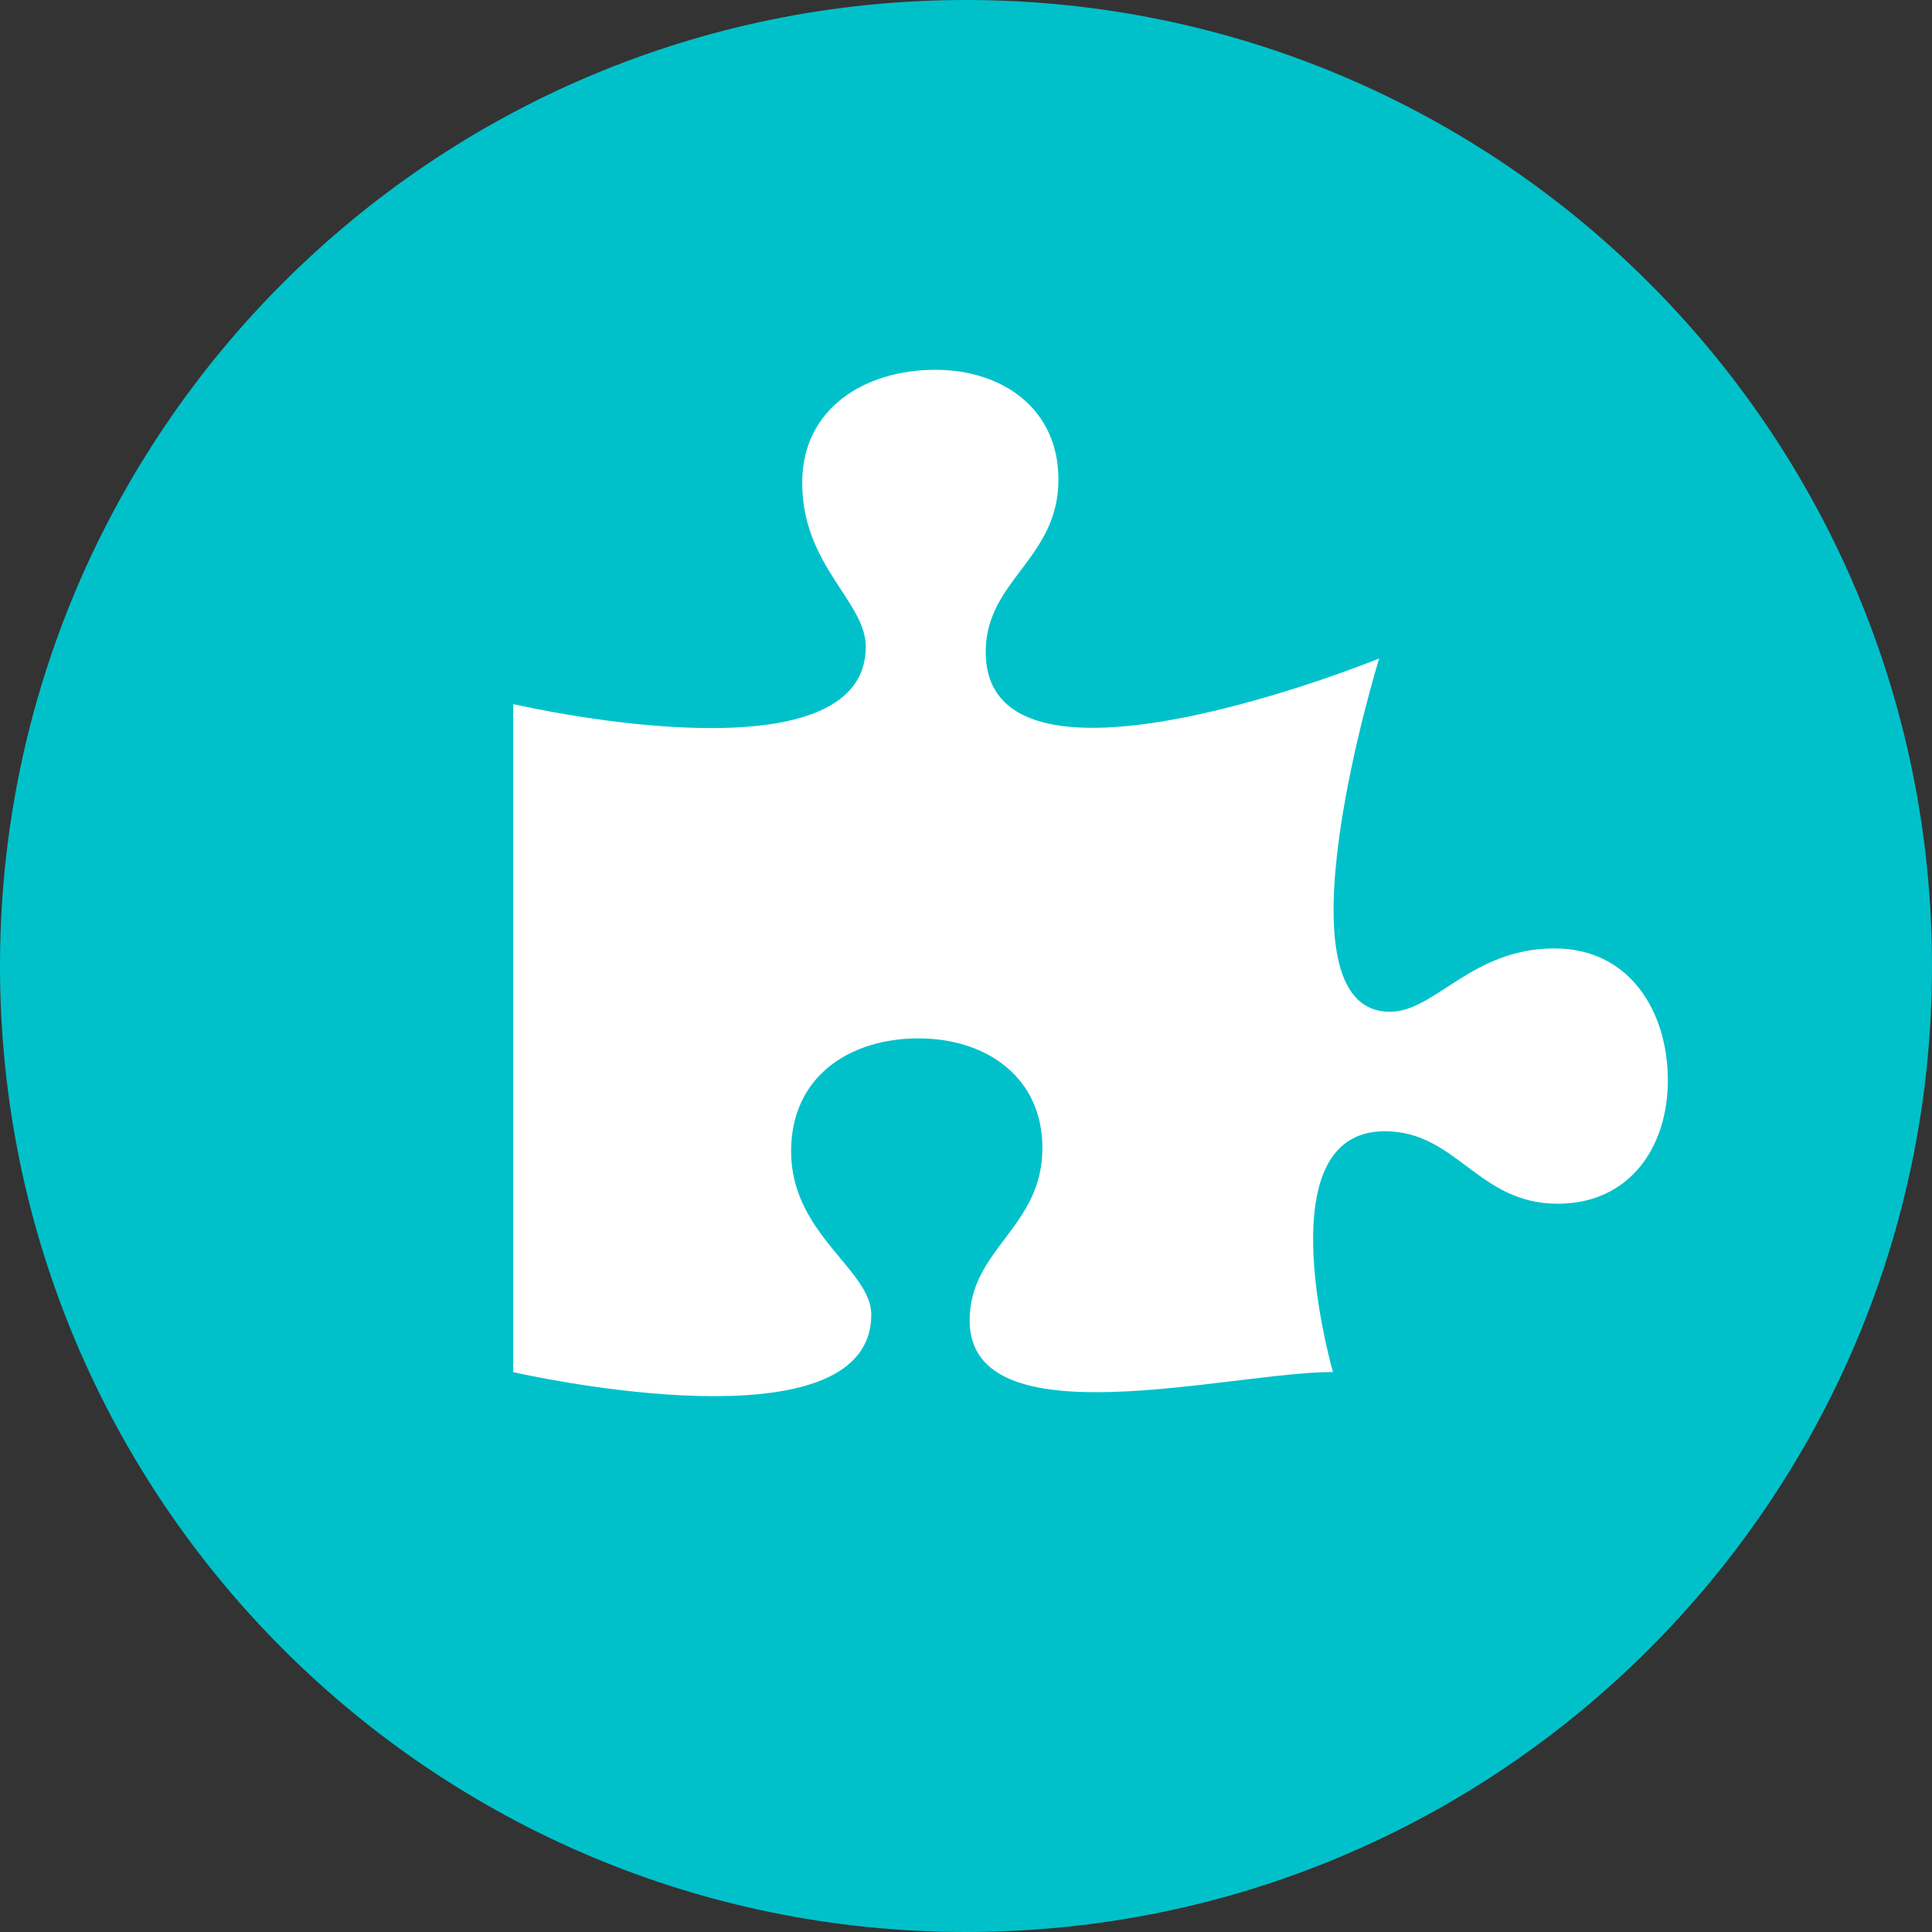
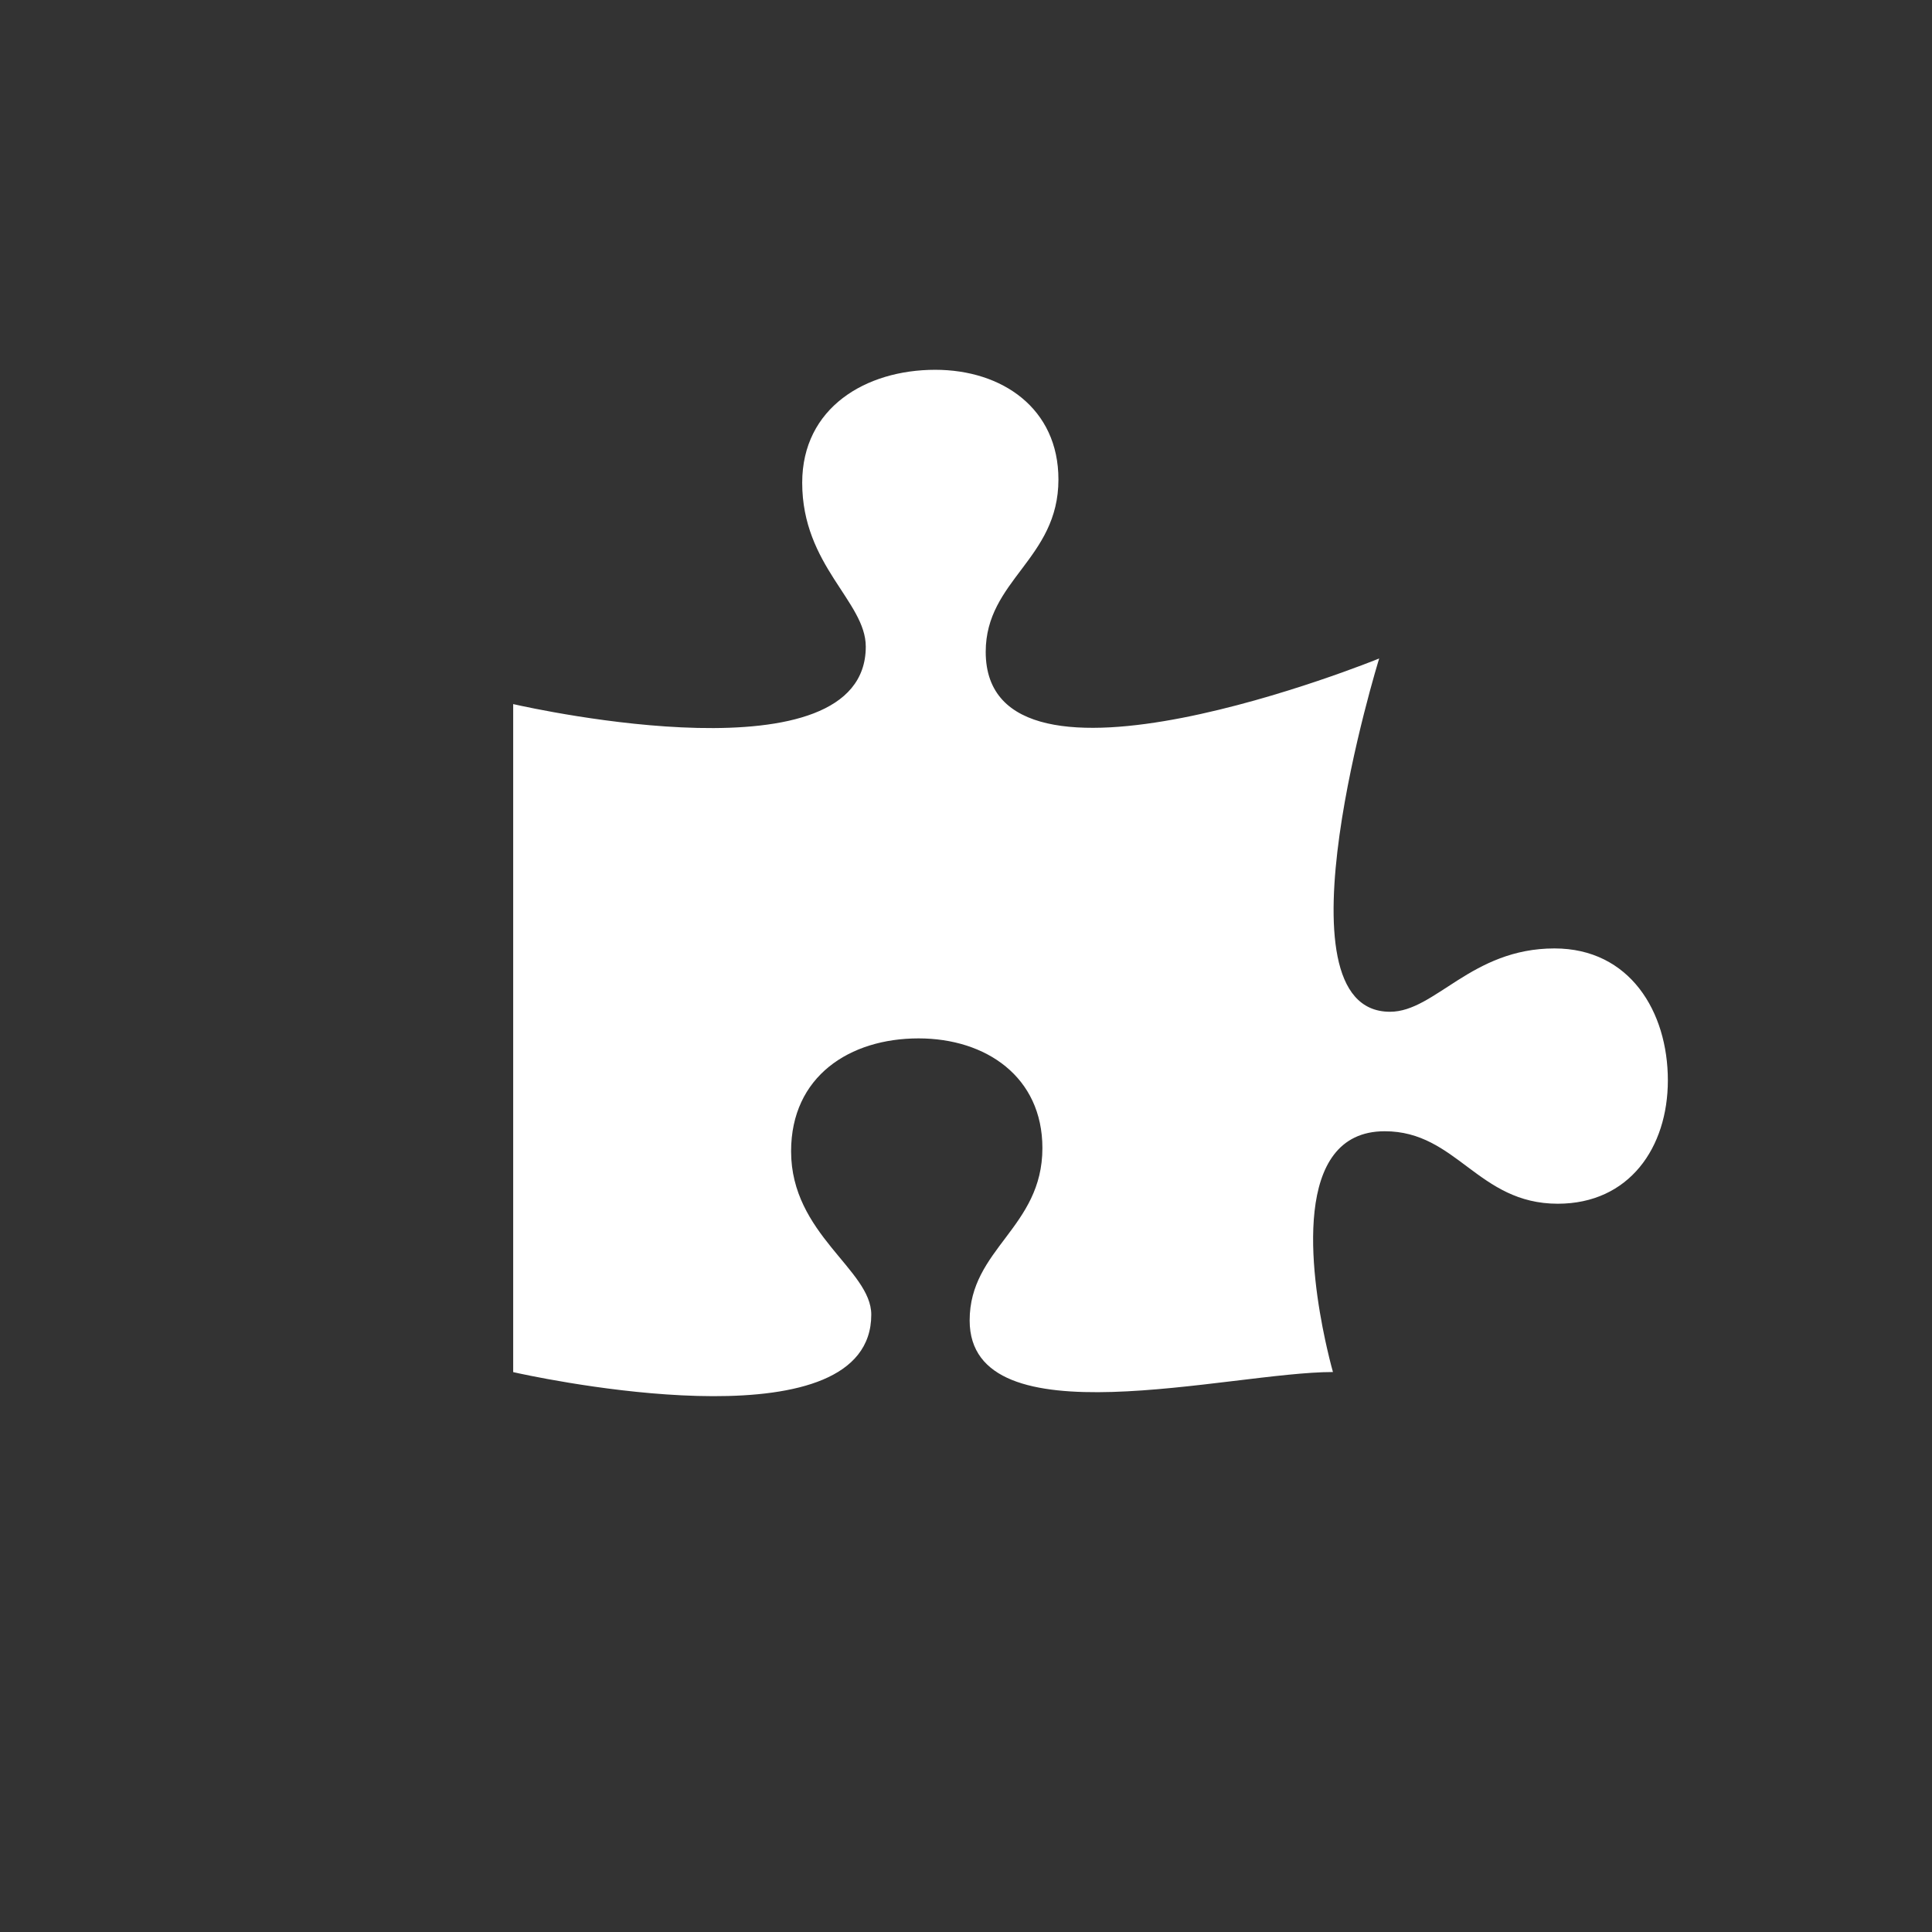
<svg xmlns="http://www.w3.org/2000/svg" width="64px" height="64px" viewBox="0 0 64 64" version="1.1">
  <rect x="0" y="0" width="64" height="64" fill="#333333" stroke="none" />
  <title>fully-integrated@2x</title>
  <g id="Wireframes" stroke="none" stroke-width="1" fill="none" fill-rule="evenodd">
    <g id="Desktop-Jane-Payments---v4" transform="translate(-37, -2467)">
      <g id="why" transform="translate(36, 2369)">
        <g id="Group-2" transform="translate(0, 97)">
          <g id="Group-9" transform="translate(0, 1)">
            <g id="fully-integrated" transform="translate(1, 0)">
-               <path d="M64,32 C64,49.673 49.673,64 32,64 C14.327,64 0,49.673 0,32 C0,14.327 14.327,0 32,0 C49.673,0 64,14.327 64,32" id="Fill-1" fill="#00C1CA" />
              <path d="M28.862,43.549 C28.862,42.057 26.206,40.886 26.206,38.139 C26.206,35.652 28.149,34.398 30.428,34.398 C32.664,34.398 34.531,35.674 34.531,38.031 C34.531,40.67 32.121,41.362 32.121,43.741 C32.121,47.779 40.733,45.45 44.156,45.45 C44.156,45.45 44.07,45.153 43.961,44.673 L43.899,44.394 C43.434,42.227 42.767,37.474 45.871,37.474 C48.259,37.474 48.954,39.875 51.603,39.875 C53.969,39.875 55.25,38.015 55.25,35.787 C55.25,33.516 53.991,31.418 51.494,31.418 C48.737,31.418 47.543,33.516 46.045,33.516 C42.062,33.516 45.687,21.813 45.687,21.813 C45.687,21.813 32.653,27.125 32.653,21.594 C32.653,19.214 35.062,18.522 35.062,15.884 C35.062,13.526 33.195,12.25 30.981,12.25 C28.68,12.25 26.574,13.505 26.574,15.992 C26.574,18.739 28.68,19.928 28.68,21.42 C28.68,25.902 17.708,23.484 17.032,23.331 L17,23.324 L17,23.324 L17,45.453 C17,45.453 17.025,45.459 17.073,45.469 L17.2,45.497 C18.755,45.829 28.862,47.822 28.862,43.549 Z" id="ppuzzle-piece" fill="#FFFFFF" fill-rule="nonzero" />
            </g>
          </g>
        </g>
      </g>
    </g>
  </g>
</svg>